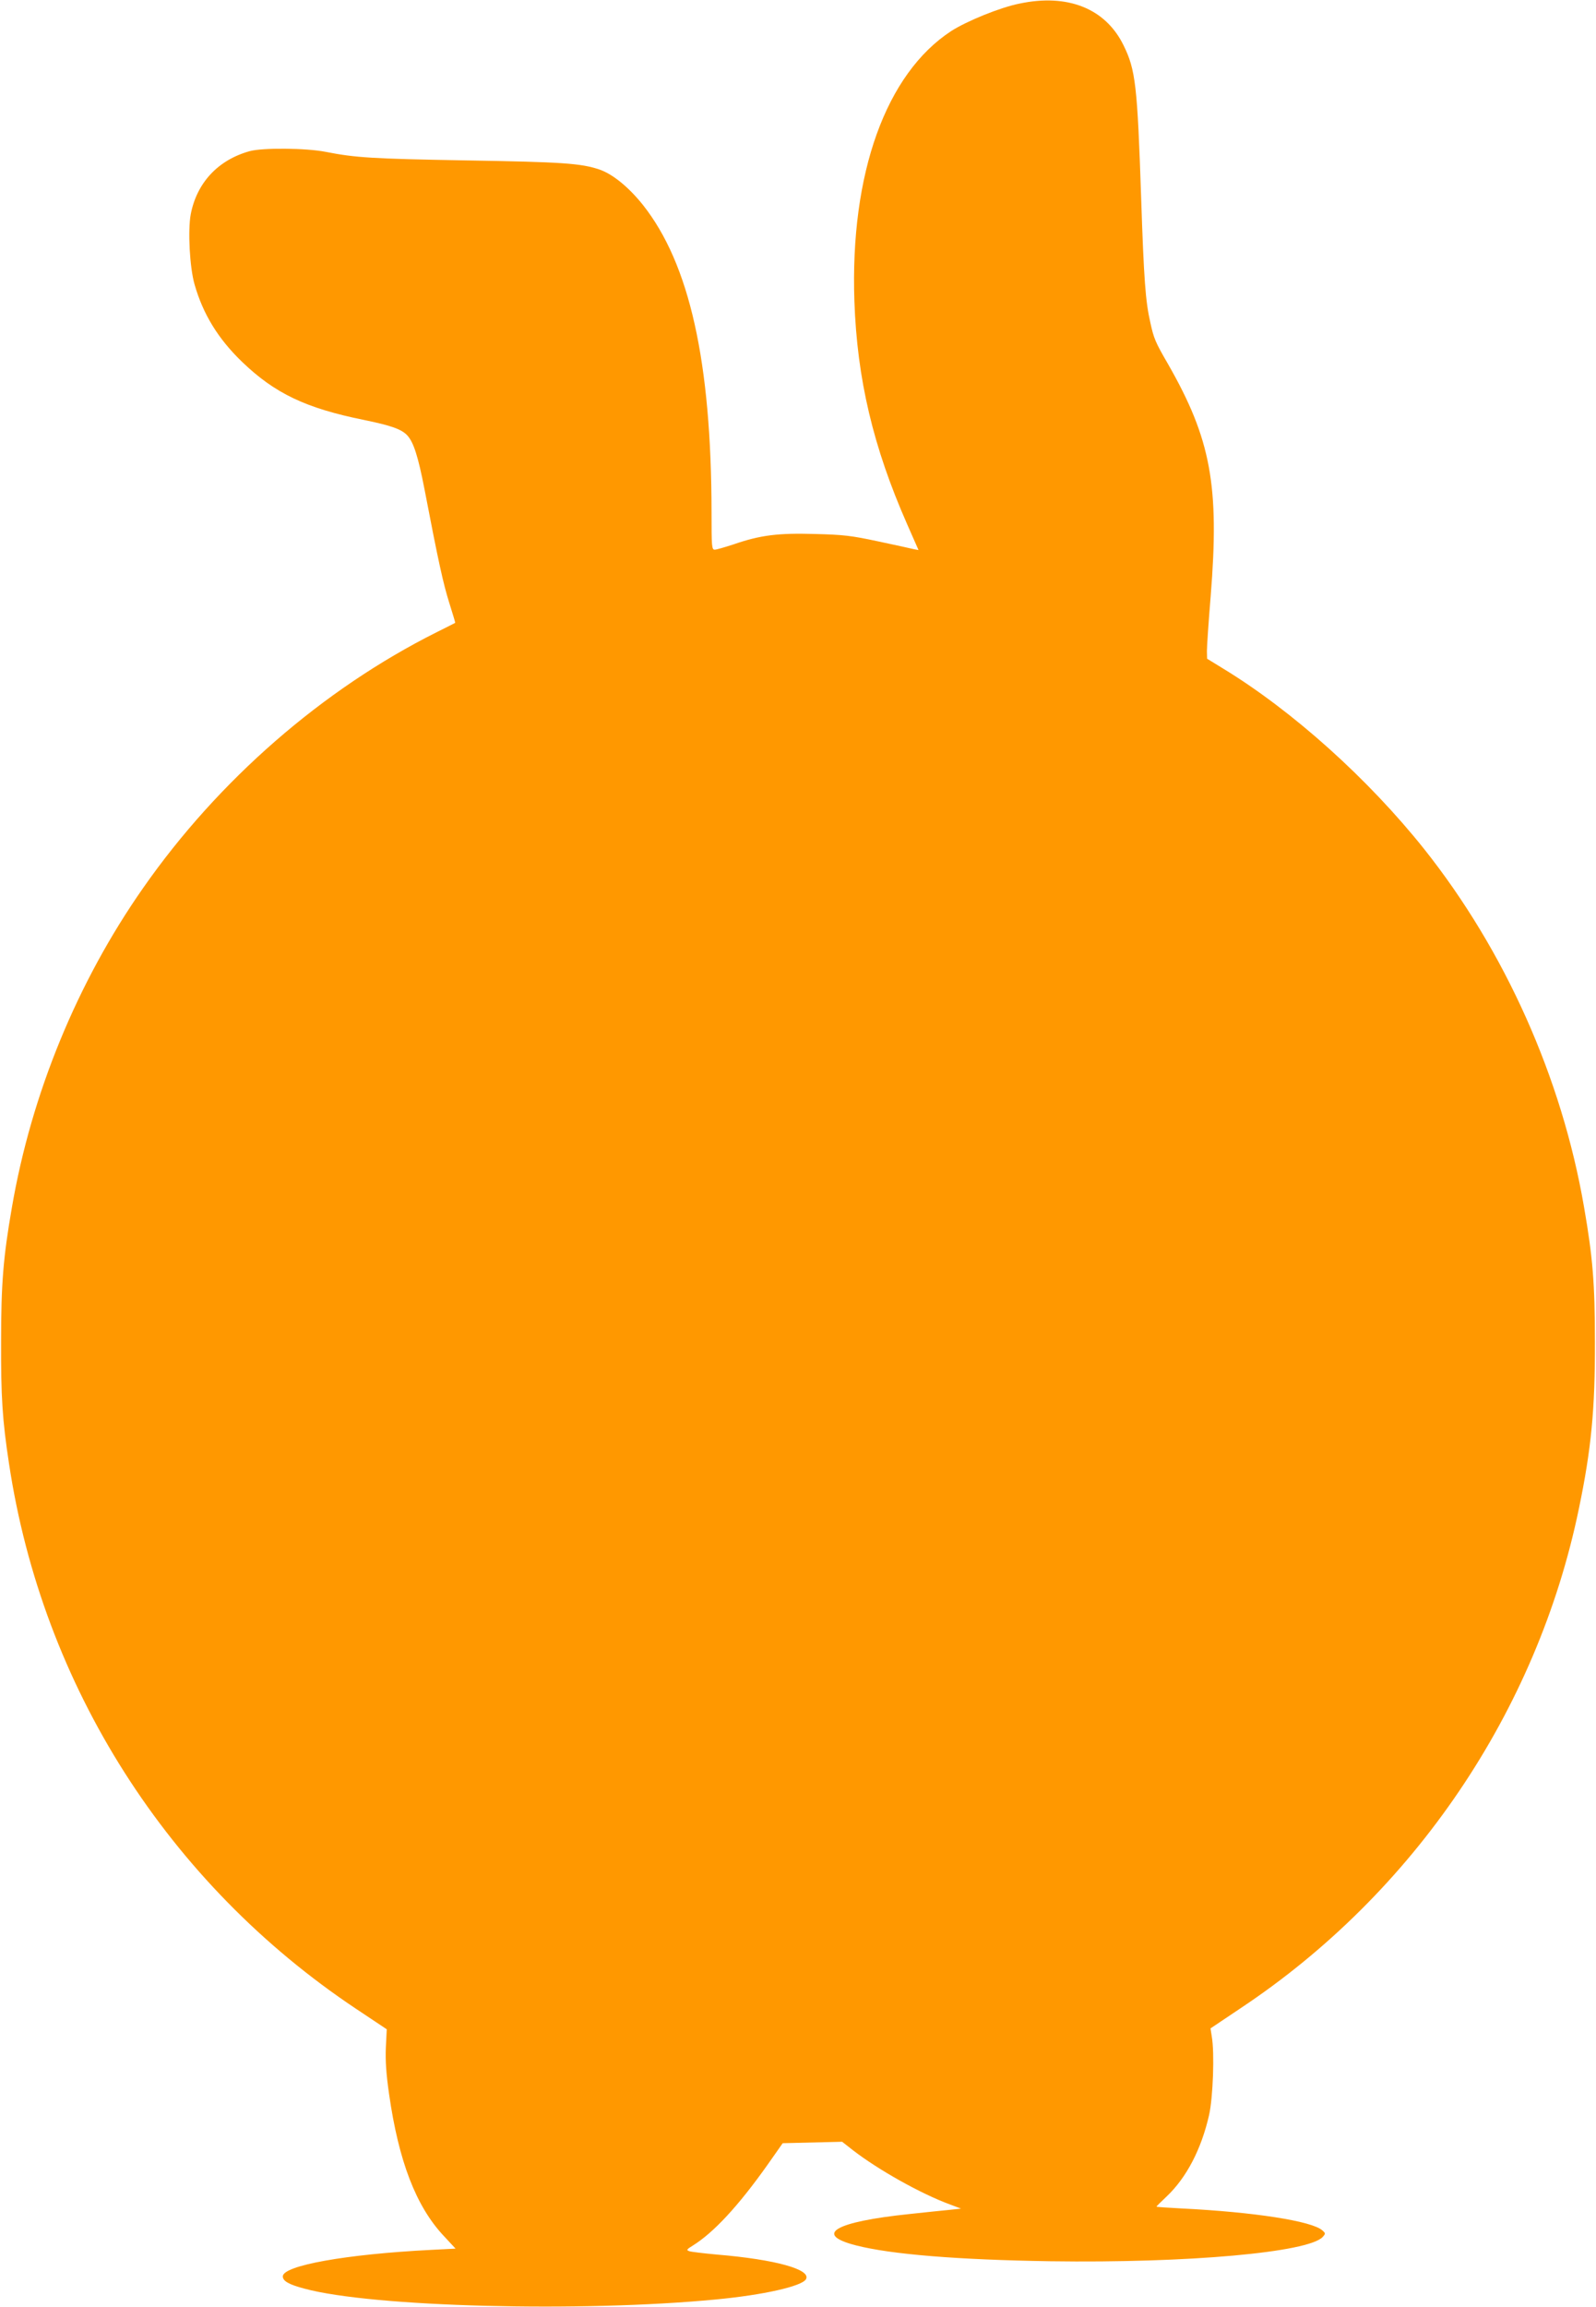
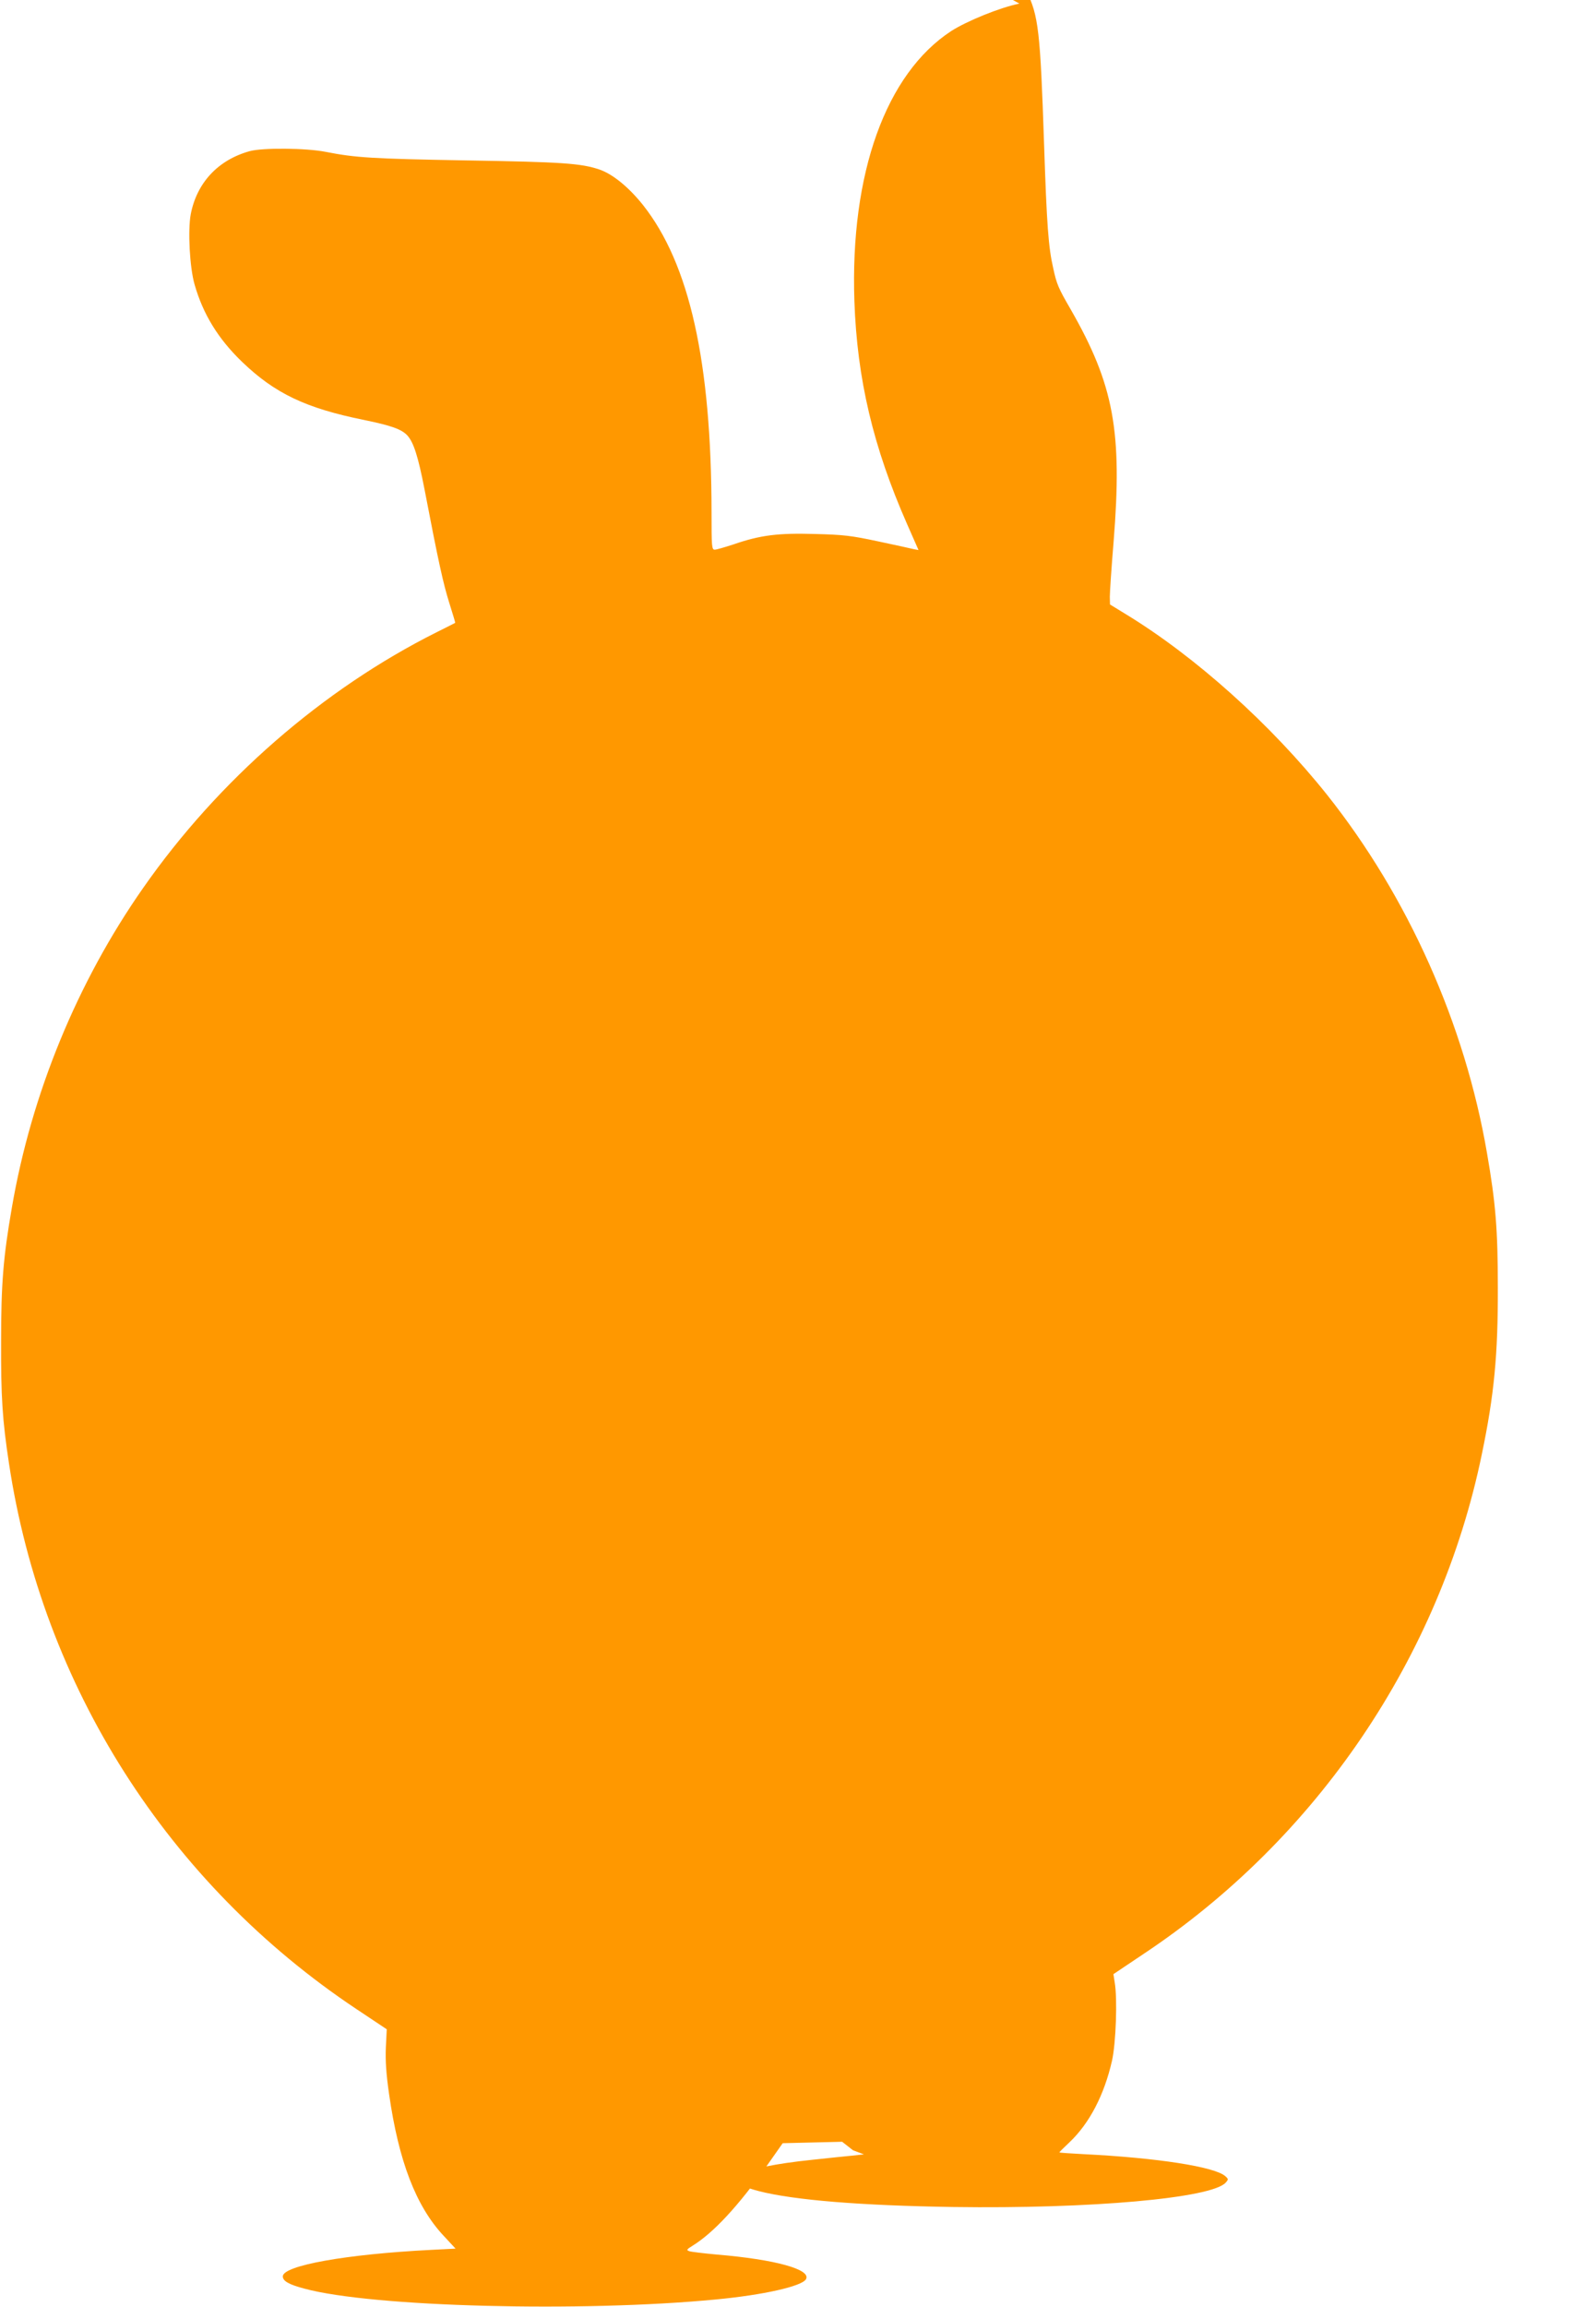
<svg xmlns="http://www.w3.org/2000/svg" version="1.0" width="886pt" height="1280pt" viewBox="0 0 886 1280" preserveAspectRatio="xMidYMid meet">
  <g transform="translate(0,1280) scale(0.1,-0.1)" fill="#ff9800" stroke="none">
-     <path d="M5659 12780 c-109 -22 -292 -97 -378 -152 -363 -237 -562 -790 -538 -1498 15 -433 104 -810 293 -1239 l63 -143 -27 5 c-15 4 -103 23 -197 43 -149 32 -192 37 -350 41 -205 6 -303 -6 -451 -57 -49 -16 -97 -30 -106 -30 -17 0 -18 16 -18 208 -1 835 -122 1378 -381 1705 -80 100 -169 172 -243 197 -103 34 -203 41 -741 50 -517 9 -612 15 -775 47 -109 22 -354 24 -425 4 -175 -49 -292 -175 -326 -349 -17 -90 -6 -296 21 -390 47 -165 131 -302 264 -430 182 -175 354 -257 676 -322 155 -32 210 -52 242 -87 34 -38 59 -115 94 -295 78 -407 105 -528 138 -633 19 -60 34 -110 33 -111 -1 -1 -47 -24 -103 -52 -633 -317 -1212 -821 -1630 -1420 -366 -523 -620 -1143 -728 -1772 -48 -276 -60 -424 -60 -745 -1 -304 7 -434 44 -676 186 -1235 883 -2329 1926 -3025 l171 -114 -5 -102 c-3 -74 2 -147 18 -258 53 -371 149 -621 302 -785 l67 -72 -137 -7 c-472 -24 -822 -87 -822 -147 0 -26 33 -45 120 -68 375 -102 1537 -132 2285 -60 264 25 476 73 499 112 32 54 -170 110 -494 137 -74 7 -144 15 -154 19 -17 6 -14 10 20 31 116 72 253 220 414 447 l85 121 165 4 165 4 60 -47 c141 -109 378 -242 539 -301 l61 -23 -65 -7 c-36 -3 -135 -14 -221 -23 -415 -43 -535 -113 -297 -174 195 -50 565 -80 1078 -88 765 -11 1435 49 1513 135 16 18 16 20 -2 36 -57 52 -379 102 -783 122 -76 4 -138 8 -138 10 0 2 25 27 56 56 111 105 193 263 236 452 22 97 31 346 15 436 l-7 45 167 112 c963 640 1646 1648 1878 2772 69 331 90 554 89 926 0 321 -12 469 -60 745 -123 718 -439 1424 -888 1989 -312 391 -731 767 -1117 1002 l-88 54 -1 43 c0 24 9 161 21 305 49 612 2 870 -238 1289 -69 119 -78 140 -97 228 -27 117 -36 239 -51 690 -21 627 -31 713 -98 849 -100 204 -310 288 -578 231z" />
+     <path d="M5659 12780 c-109 -22 -292 -97 -378 -152 -363 -237 -562 -790 -538 -1498 15 -433 104 -810 293 -1239 l63 -143 -27 5 c-15 4 -103 23 -197 43 -149 32 -192 37 -350 41 -205 6 -303 -6 -451 -57 -49 -16 -97 -30 -106 -30 -17 0 -18 16 -18 208 -1 835 -122 1378 -381 1705 -80 100 -169 172 -243 197 -103 34 -203 41 -741 50 -517 9 -612 15 -775 47 -109 22 -354 24 -425 4 -175 -49 -292 -175 -326 -349 -17 -90 -6 -296 21 -390 47 -165 131 -302 264 -430 182 -175 354 -257 676 -322 155 -32 210 -52 242 -87 34 -38 59 -115 94 -295 78 -407 105 -528 138 -633 19 -60 34 -110 33 -111 -1 -1 -47 -24 -103 -52 -633 -317 -1212 -821 -1630 -1420 -366 -523 -620 -1143 -728 -1772 -48 -276 -60 -424 -60 -745 -1 -304 7 -434 44 -676 186 -1235 883 -2329 1926 -3025 l171 -114 -5 -102 c-3 -74 2 -147 18 -258 53 -371 149 -621 302 -785 l67 -72 -137 -7 c-472 -24 -822 -87 -822 -147 0 -26 33 -45 120 -68 375 -102 1537 -132 2285 -60 264 25 476 73 499 112 32 54 -170 110 -494 137 -74 7 -144 15 -154 19 -17 6 -14 10 20 31 116 72 253 220 414 447 l85 121 165 4 165 4 60 -47 l61 -23 -65 -7 c-36 -3 -135 -14 -221 -23 -415 -43 -535 -113 -297 -174 195 -50 565 -80 1078 -88 765 -11 1435 49 1513 135 16 18 16 20 -2 36 -57 52 -379 102 -783 122 -76 4 -138 8 -138 10 0 2 25 27 56 56 111 105 193 263 236 452 22 97 31 346 15 436 l-7 45 167 112 c963 640 1646 1648 1878 2772 69 331 90 554 89 926 0 321 -12 469 -60 745 -123 718 -439 1424 -888 1989 -312 391 -731 767 -1117 1002 l-88 54 -1 43 c0 24 9 161 21 305 49 612 2 870 -238 1289 -69 119 -78 140 -97 228 -27 117 -36 239 -51 690 -21 627 -31 713 -98 849 -100 204 -310 288 -578 231z" />
  </g>
</svg>